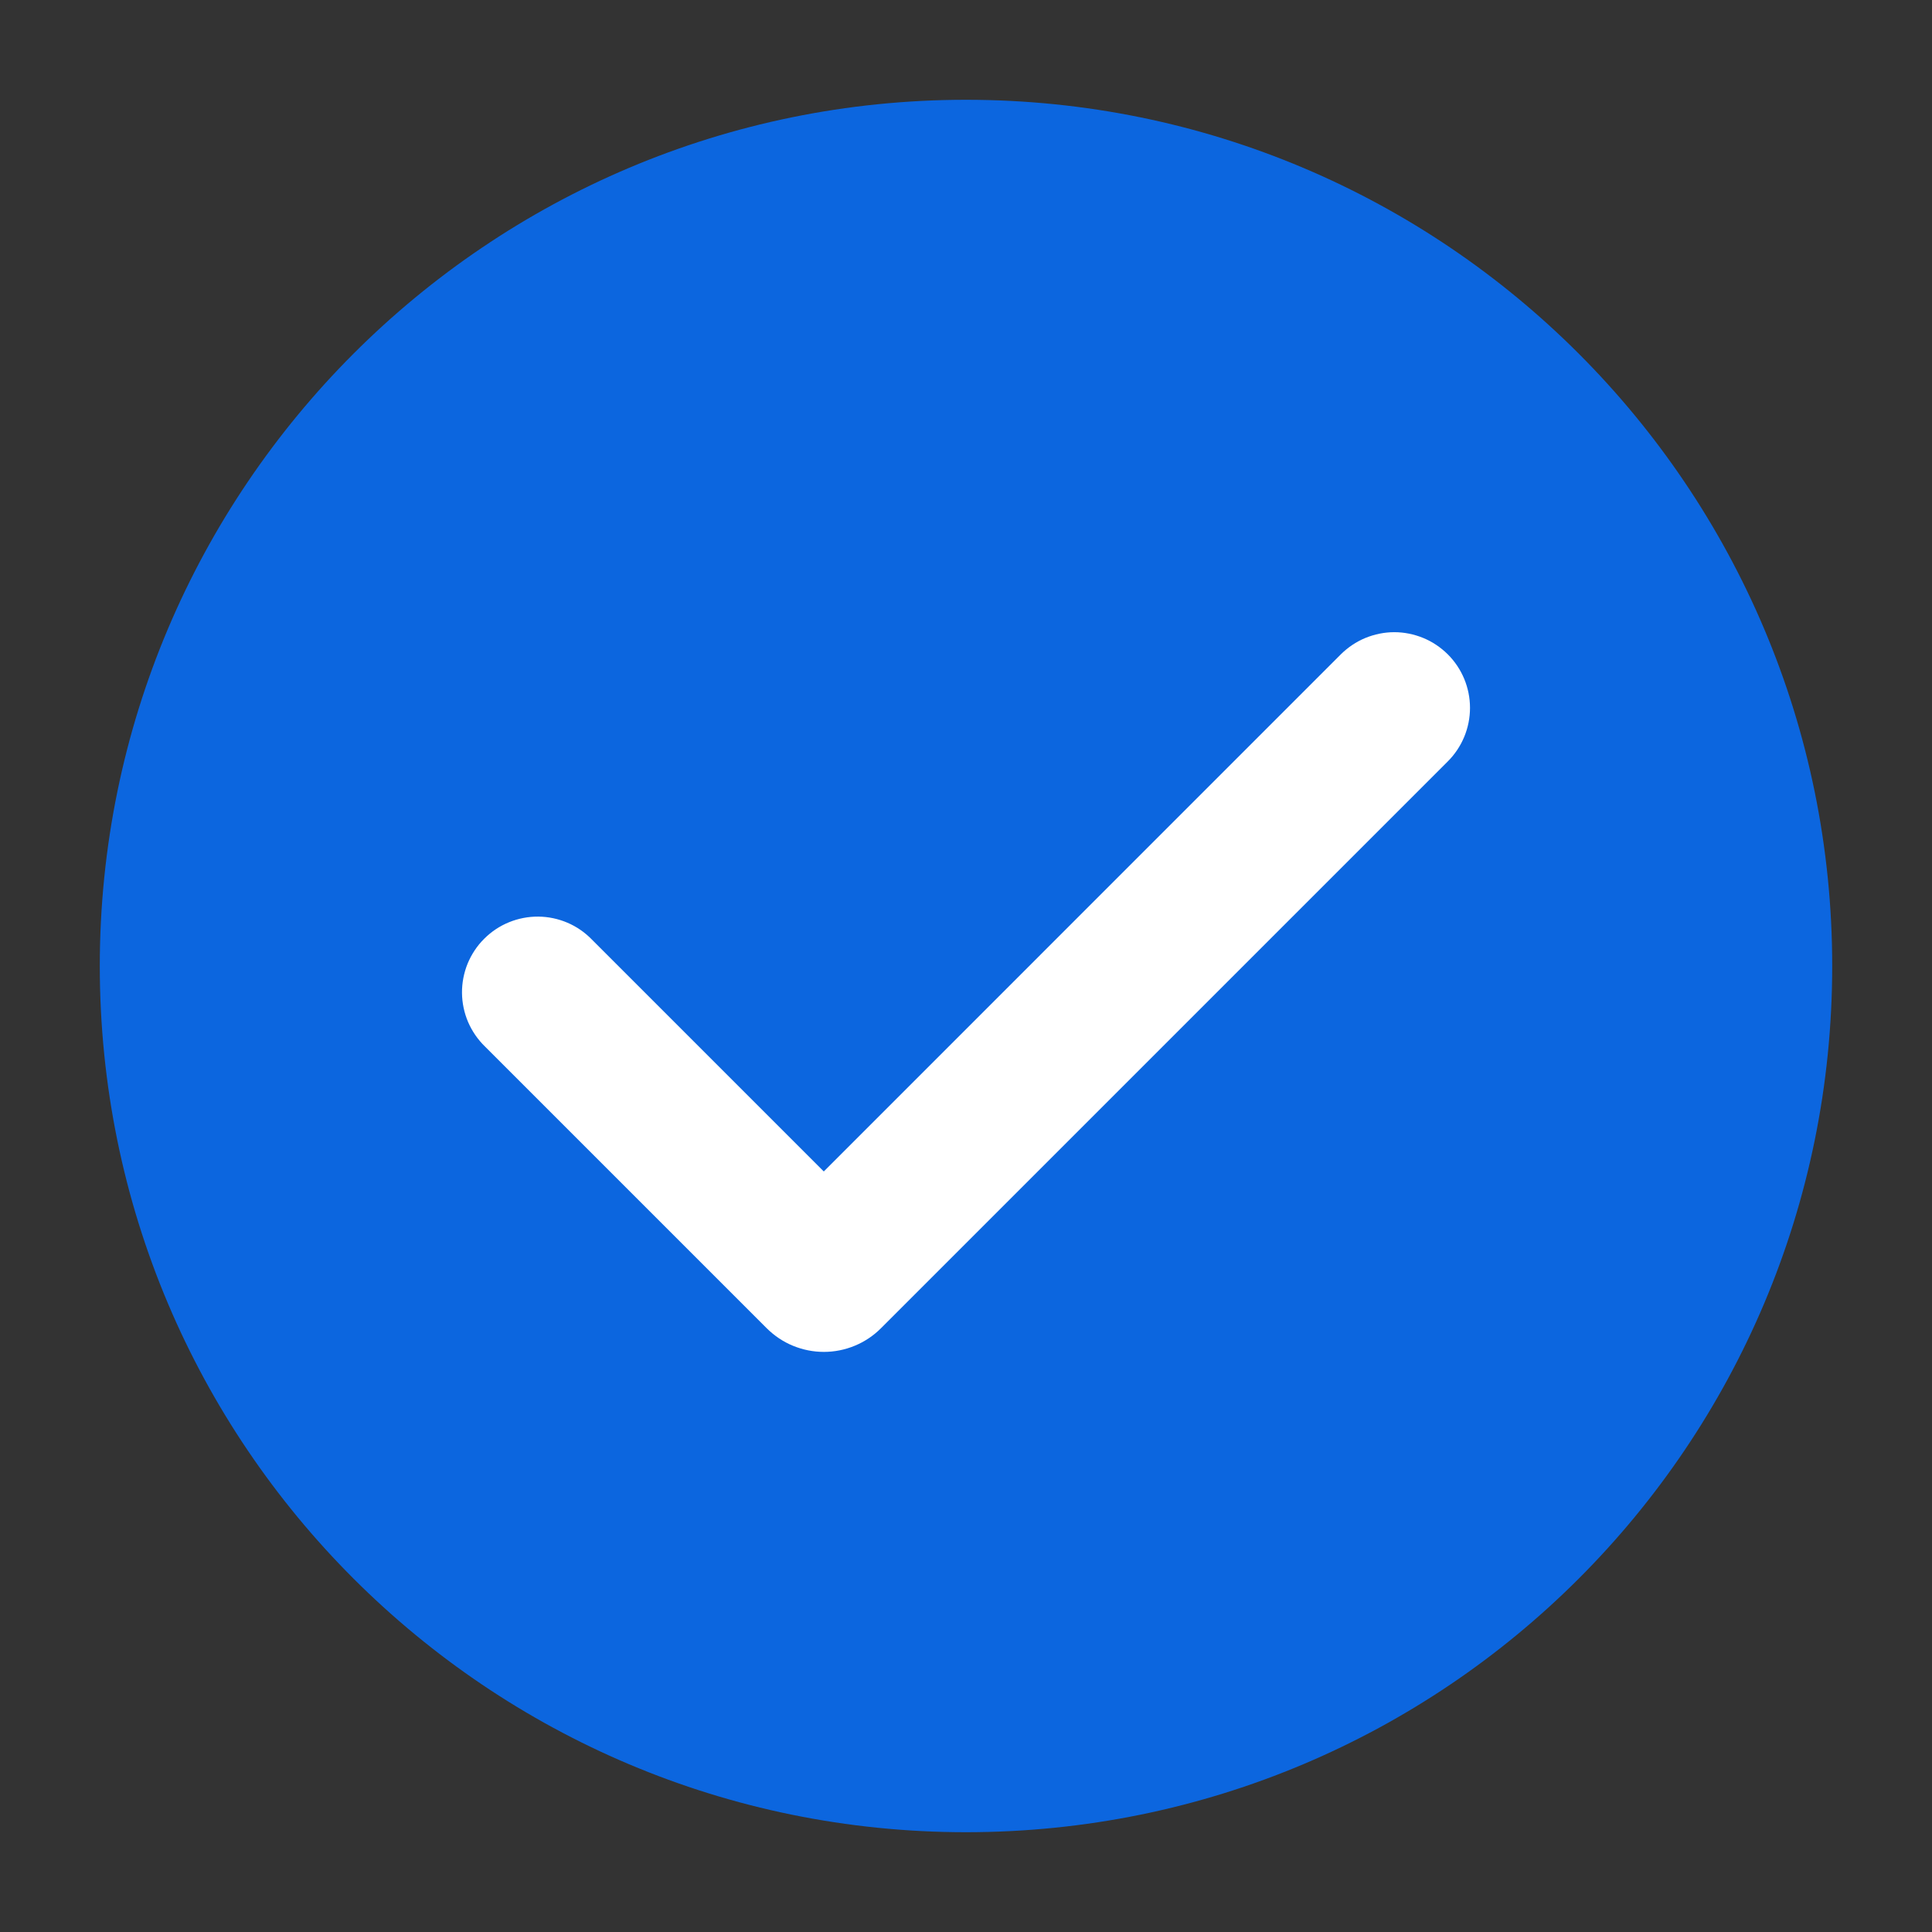
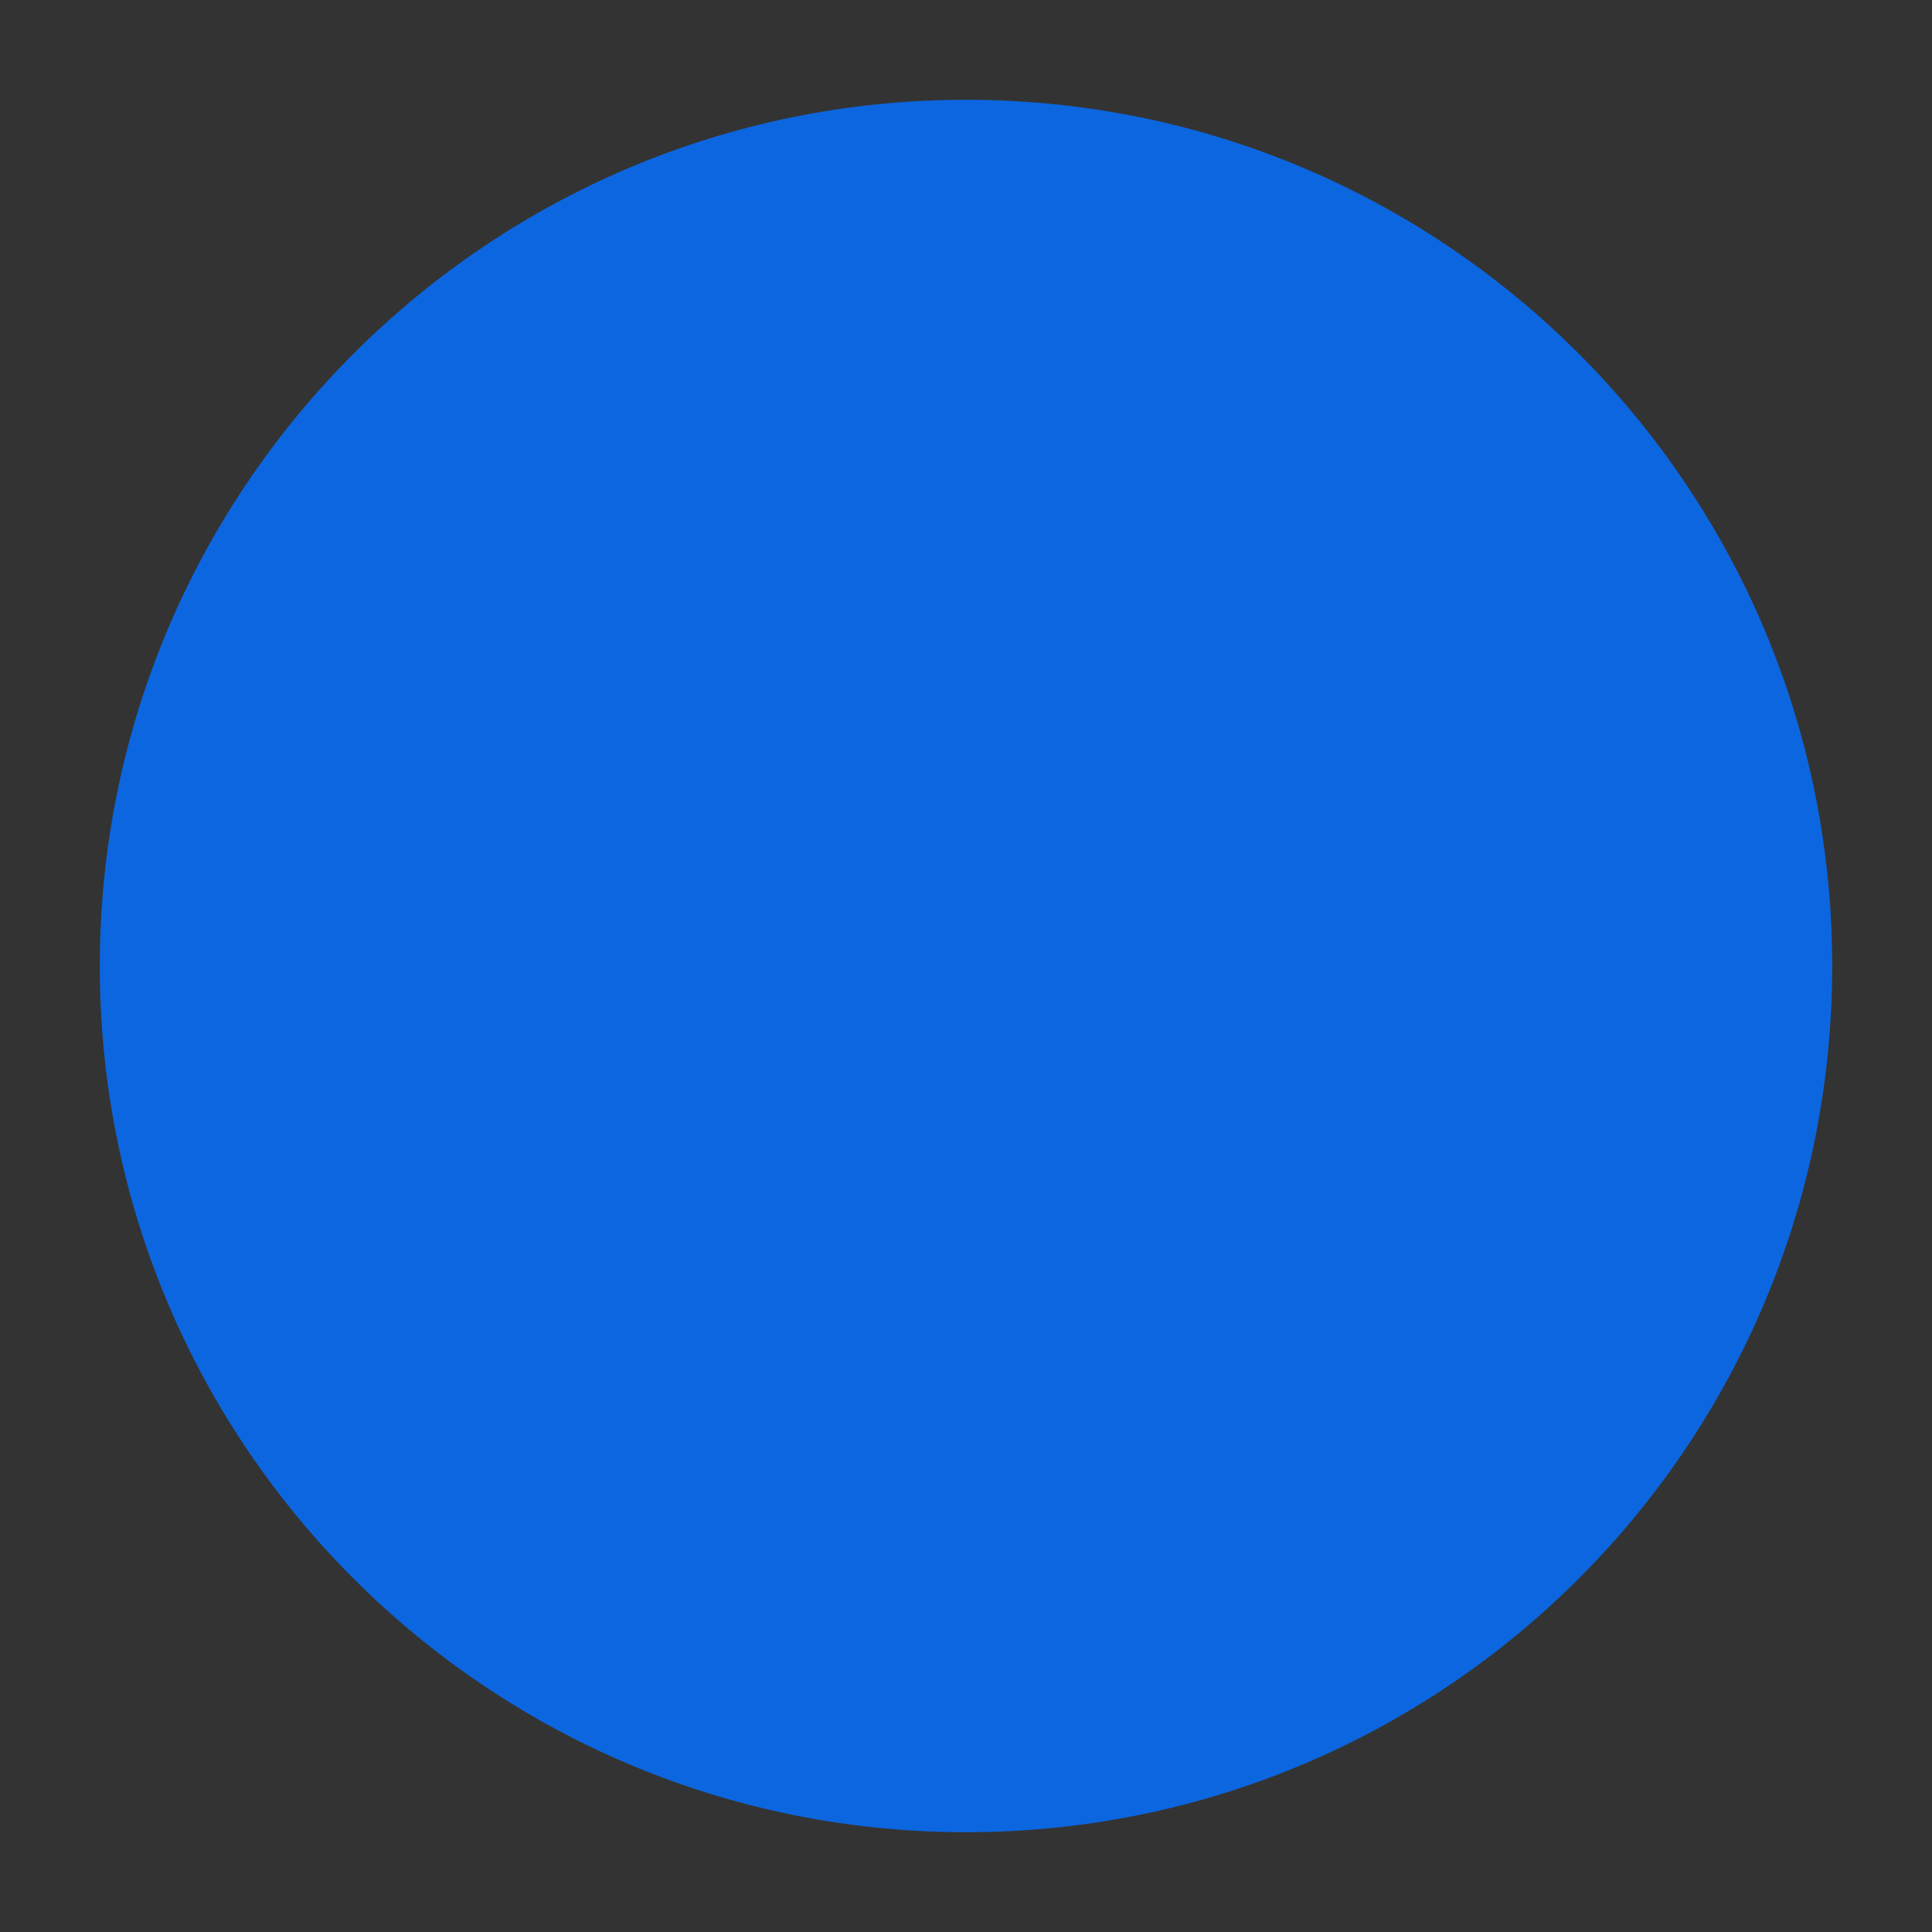
<svg xmlns="http://www.w3.org/2000/svg" width="23" height="23" viewBox="0 0 23 23" fill="none">
  <rect x="0" y="0" width="23" height="23" fill="#333333" stroke="none" />
  <g id="mistake-icon">
    <path id="Vector" d="M11.5 1.188C5.808 1.188 1.188 5.808 1.188 11.5C1.188 17.201 5.808 21.812 11.5 21.812C17.201 21.812 21.812 17.201 21.812 11.5C21.812 5.808 17.201 1.188 11.5 1.188Z" fill="#0C66DF" />
-     <path id="Vector_2" fill-rule="evenodd" clip-rule="evenodd" d="M17.236 7.79C17.405 7.959 17.5 8.188 17.5 8.427C17.5 8.666 17.405 8.895 17.236 9.064L10.487 15.813C10.398 15.902 10.292 15.973 10.175 16.021C10.059 16.069 9.934 16.094 9.808 16.094C9.681 16.094 9.557 16.069 9.44 16.021C9.323 15.973 9.218 15.902 9.128 15.813L5.775 12.46C5.689 12.377 5.621 12.278 5.573 12.168C5.526 12.058 5.501 11.94 5.5 11.82C5.499 11.701 5.522 11.582 5.567 11.471C5.613 11.361 5.679 11.26 5.764 11.176C5.849 11.091 5.949 11.024 6.06 10.979C6.17 10.934 6.289 10.911 6.409 10.912C6.528 10.913 6.646 10.938 6.756 10.985C6.866 11.032 6.965 11.101 7.048 11.187L9.807 13.946L15.962 7.79C16.046 7.707 16.145 7.64 16.254 7.595C16.364 7.55 16.481 7.526 16.599 7.526C16.717 7.526 16.834 7.55 16.944 7.595C17.053 7.64 17.152 7.707 17.236 7.79Z" fill="white" />
  </g>
</svg>